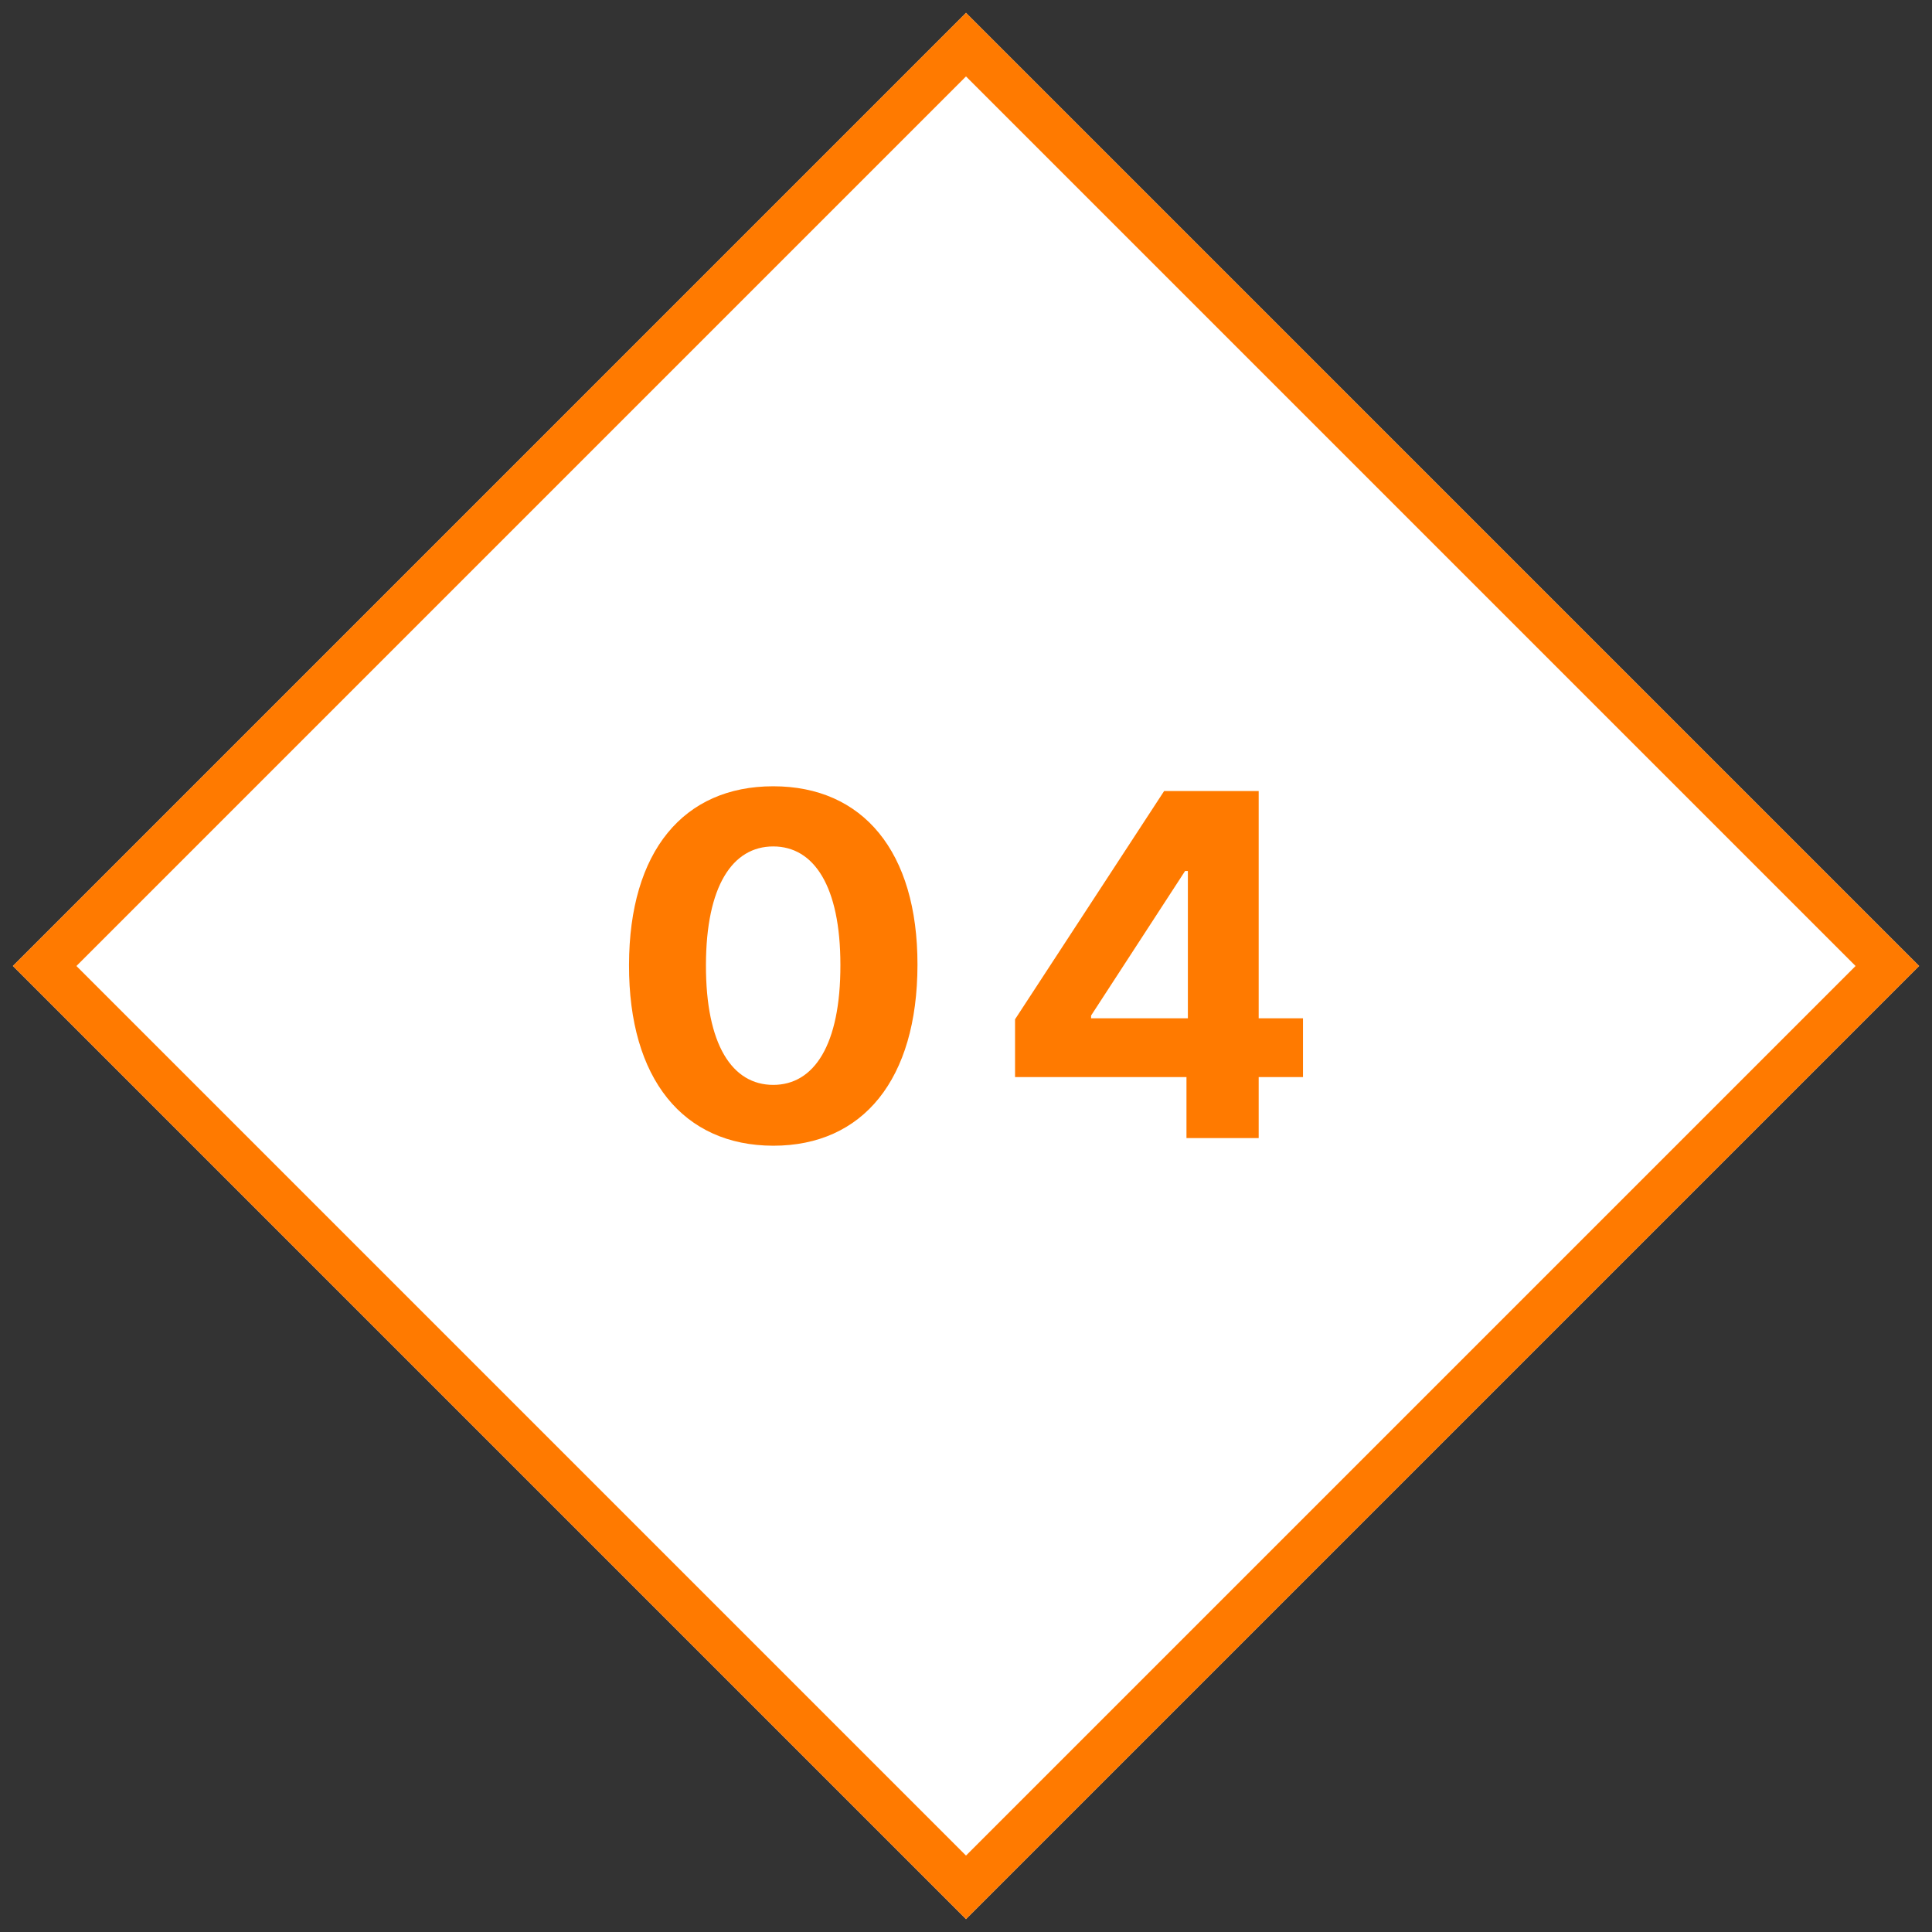
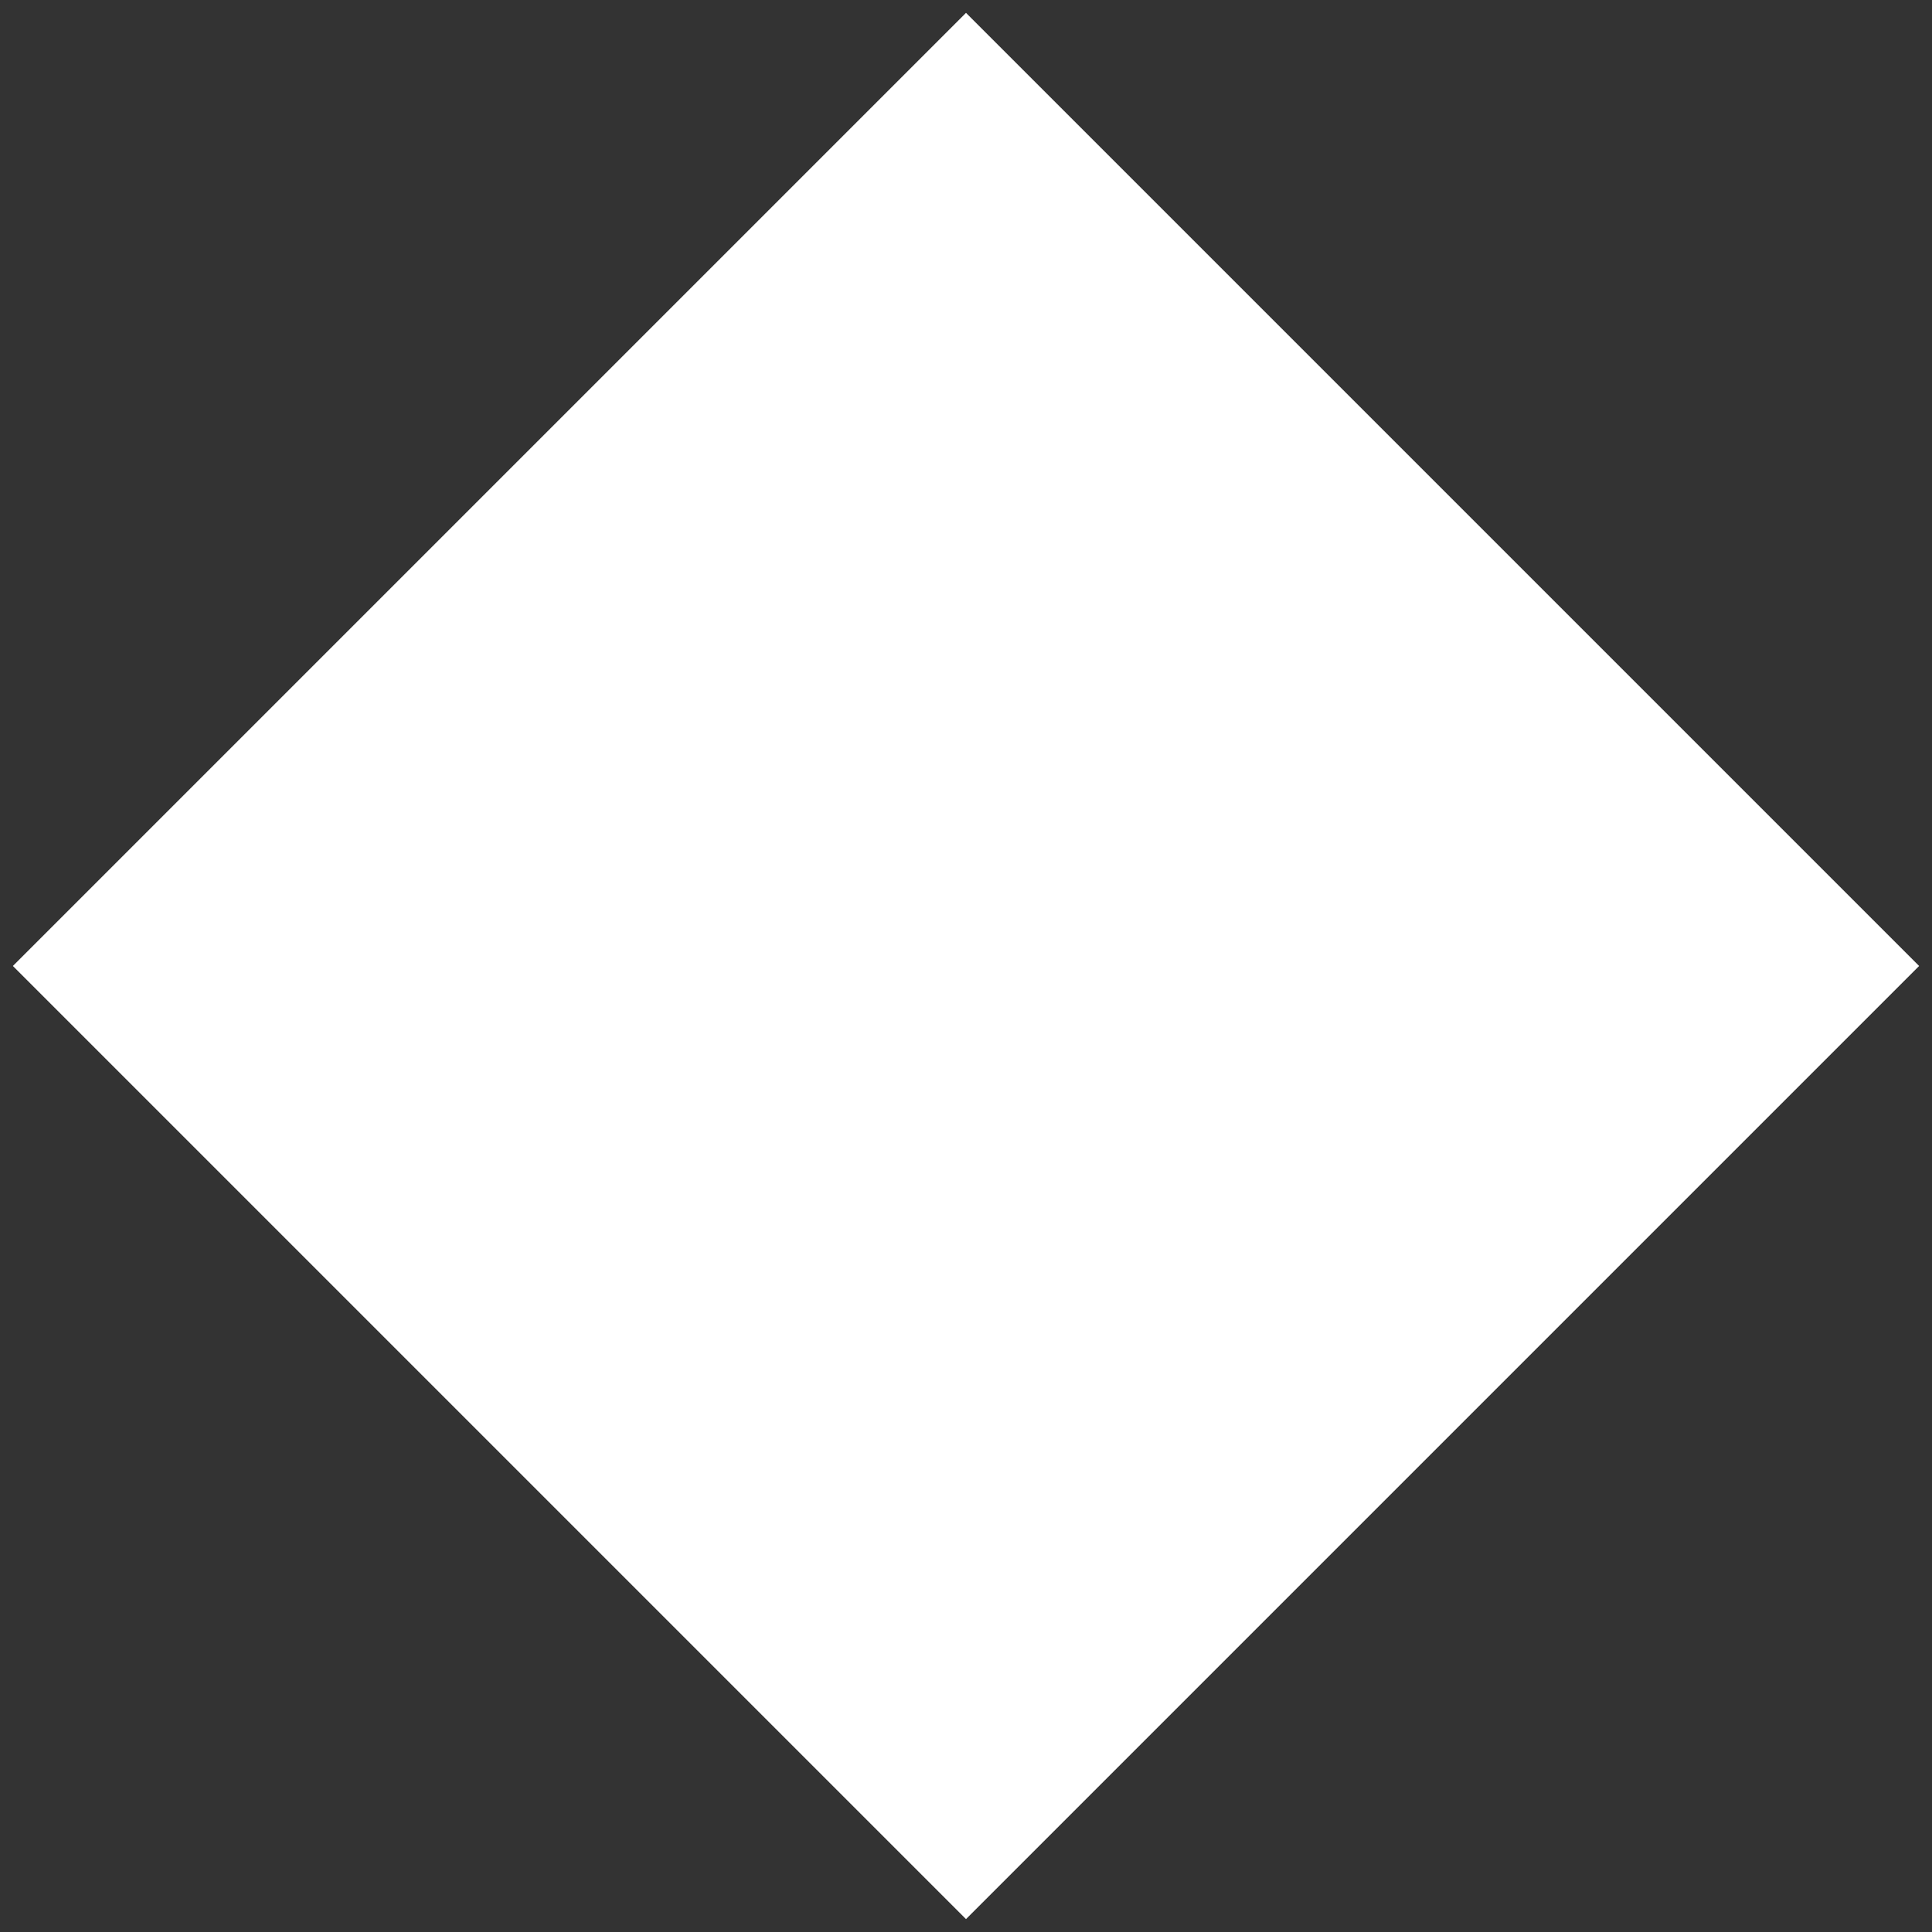
<svg xmlns="http://www.w3.org/2000/svg" width="86" height="86" viewBox="0 0 86 86" fill="none">
  <rect x="0" y="0" width="86" height="86" fill="#333333" stroke="none" />
  <rect x="43" y="0.573" width="60" height="60" transform="rotate(45 43 0.573)" fill="white" />
-   <path fill-rule="evenodd" clip-rule="evenodd" d="M82.598 43L43 3.402L3.402 43L43 82.598L82.598 43ZM43 0.573L0.574 43L43 85.426L85.426 43L43 0.573Z" fill="#FF7A00" />
-   <path d="M34.42 51C38.418 51 40.833 48.043 40.84 42.951C40.848 37.897 38.403 35 34.42 35C30.43 35 28.008 37.889 28 42.951C27.985 48.028 30.414 50.992 34.42 51ZM34.42 48.292C32.596 48.292 31.416 46.512 31.424 42.951C31.431 39.443 32.604 37.678 34.42 37.678C36.229 37.678 37.409 39.443 37.409 42.951C37.417 46.512 36.237 48.292 34.42 48.292Z" fill="#FF7A00" />
-   <path d="M45.183 47.945H52.814V50.66H56.028V47.945H58V45.327H56.028V35.211H51.82L45.183 45.373V47.945ZM52.876 45.327H48.568V45.206L52.752 38.772H52.876V45.327Z" fill="#FF7A00" />
</svg>